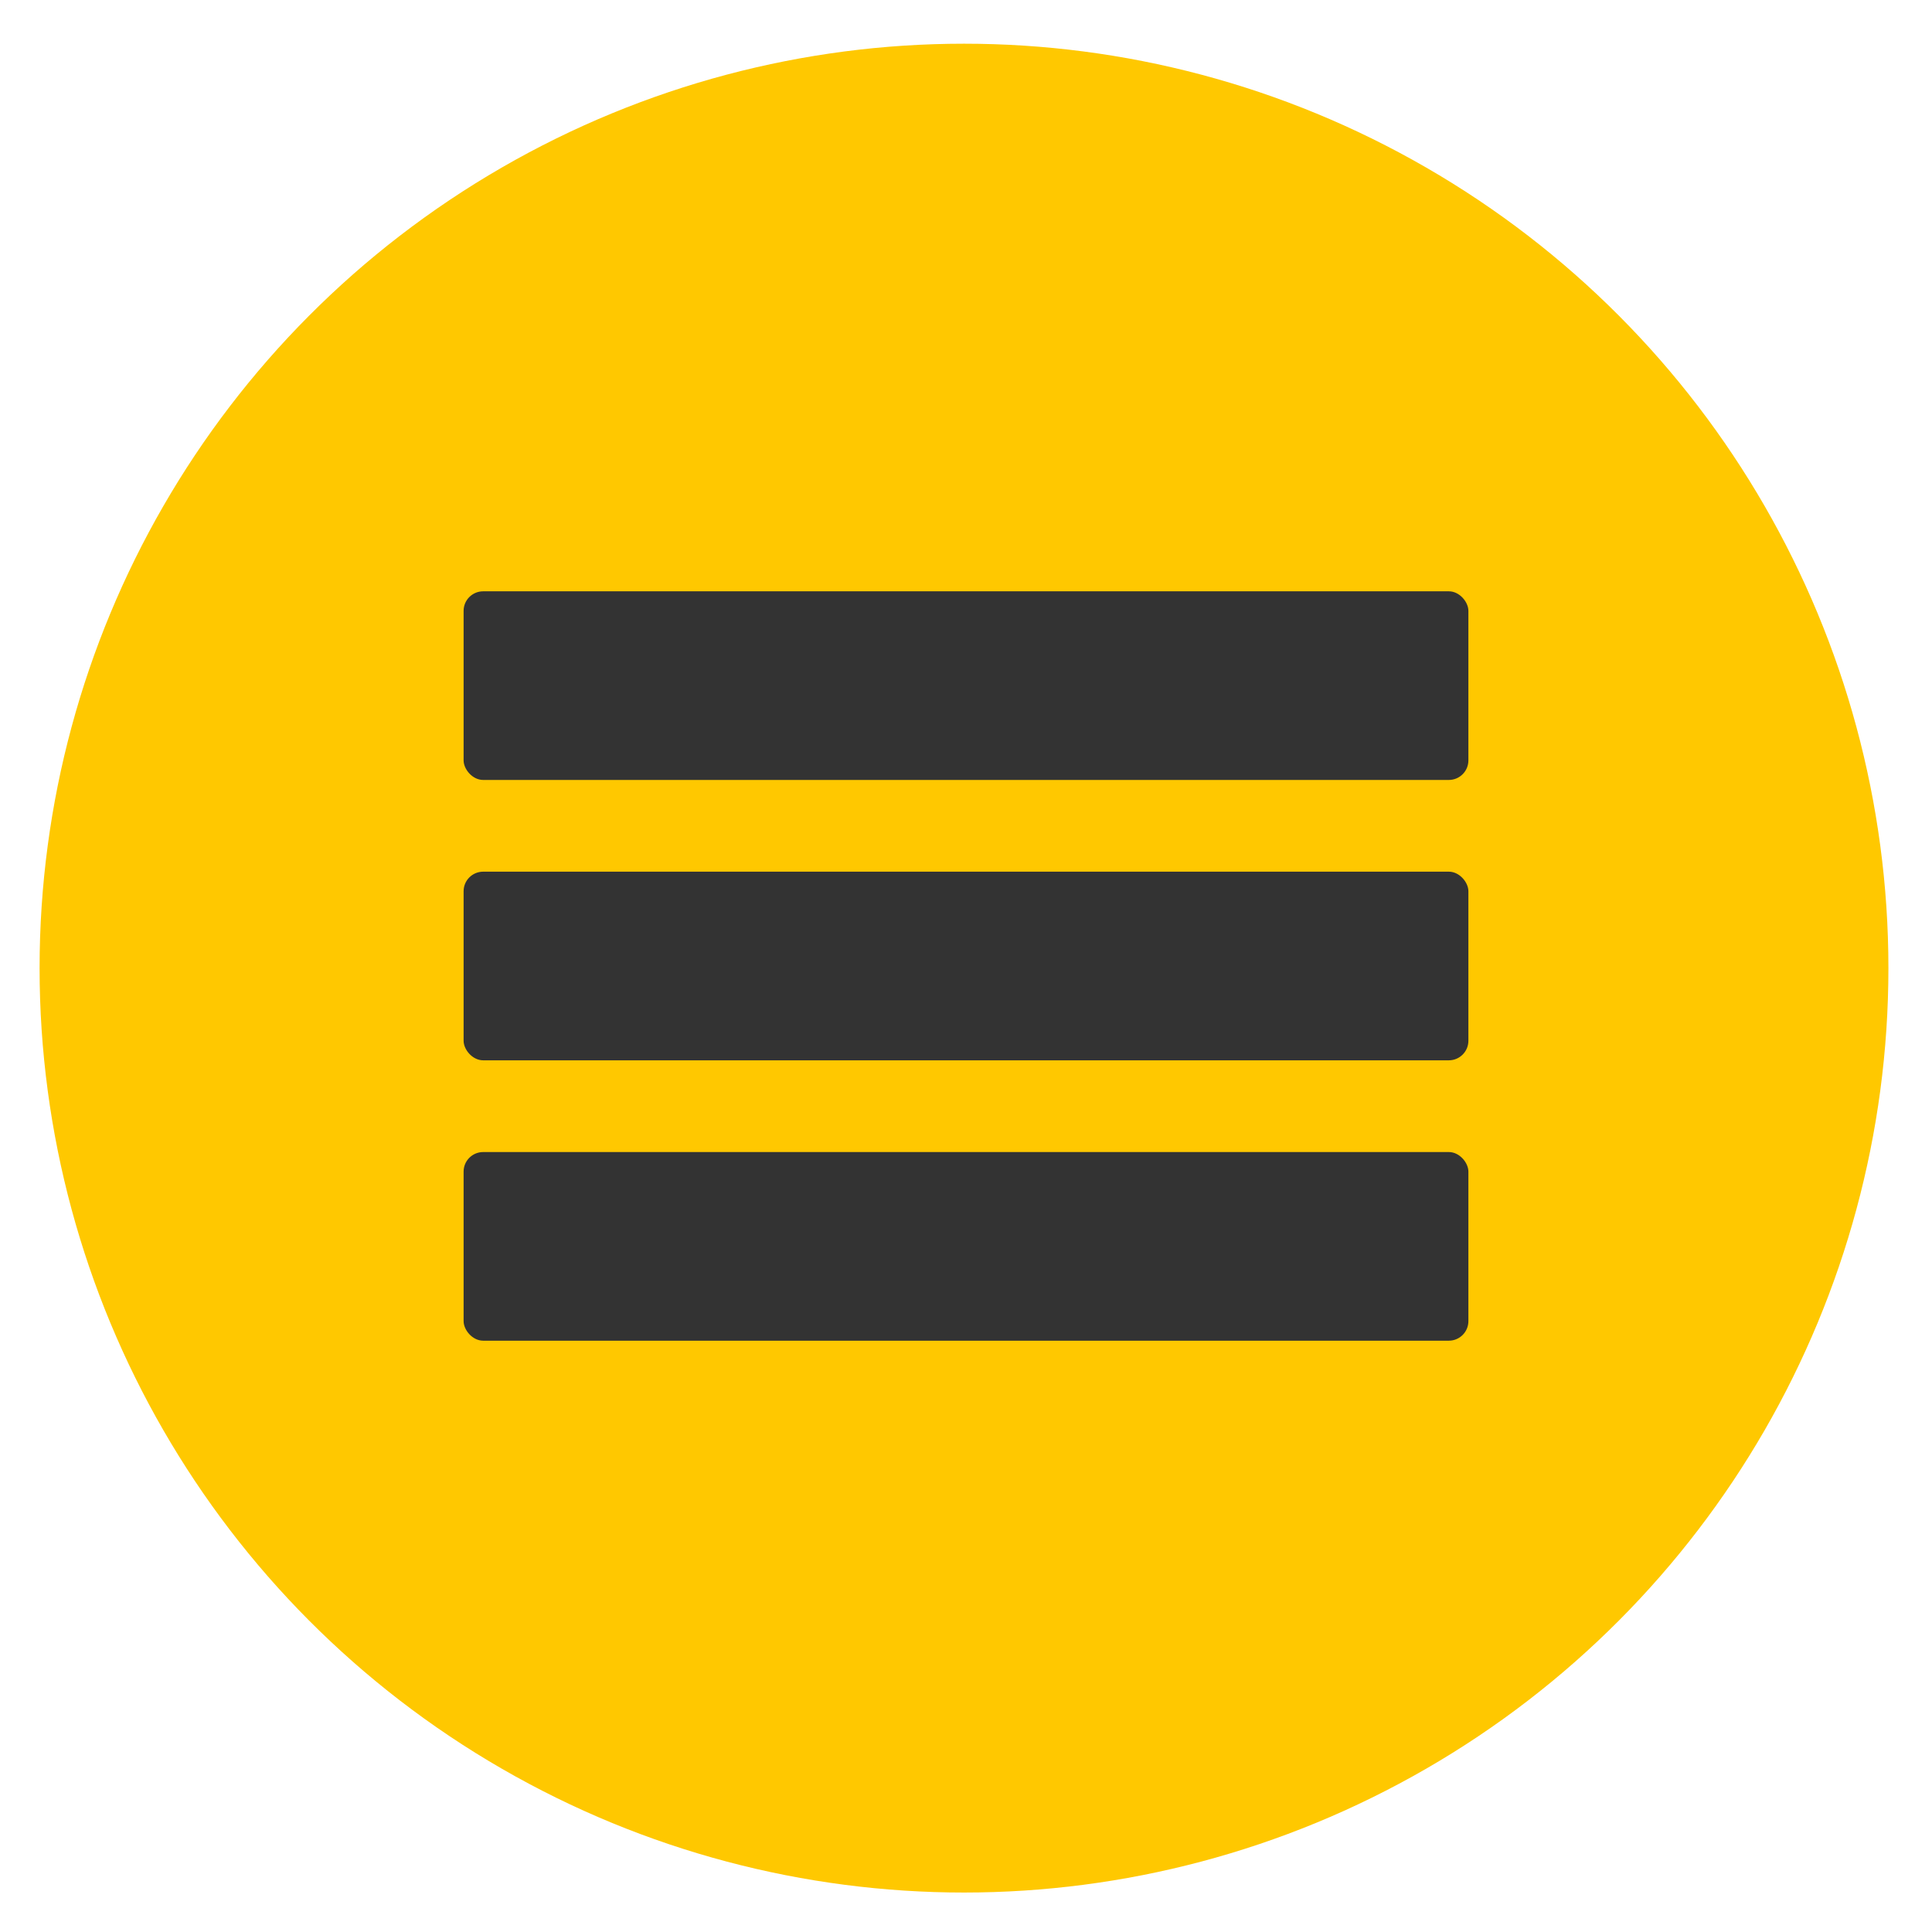
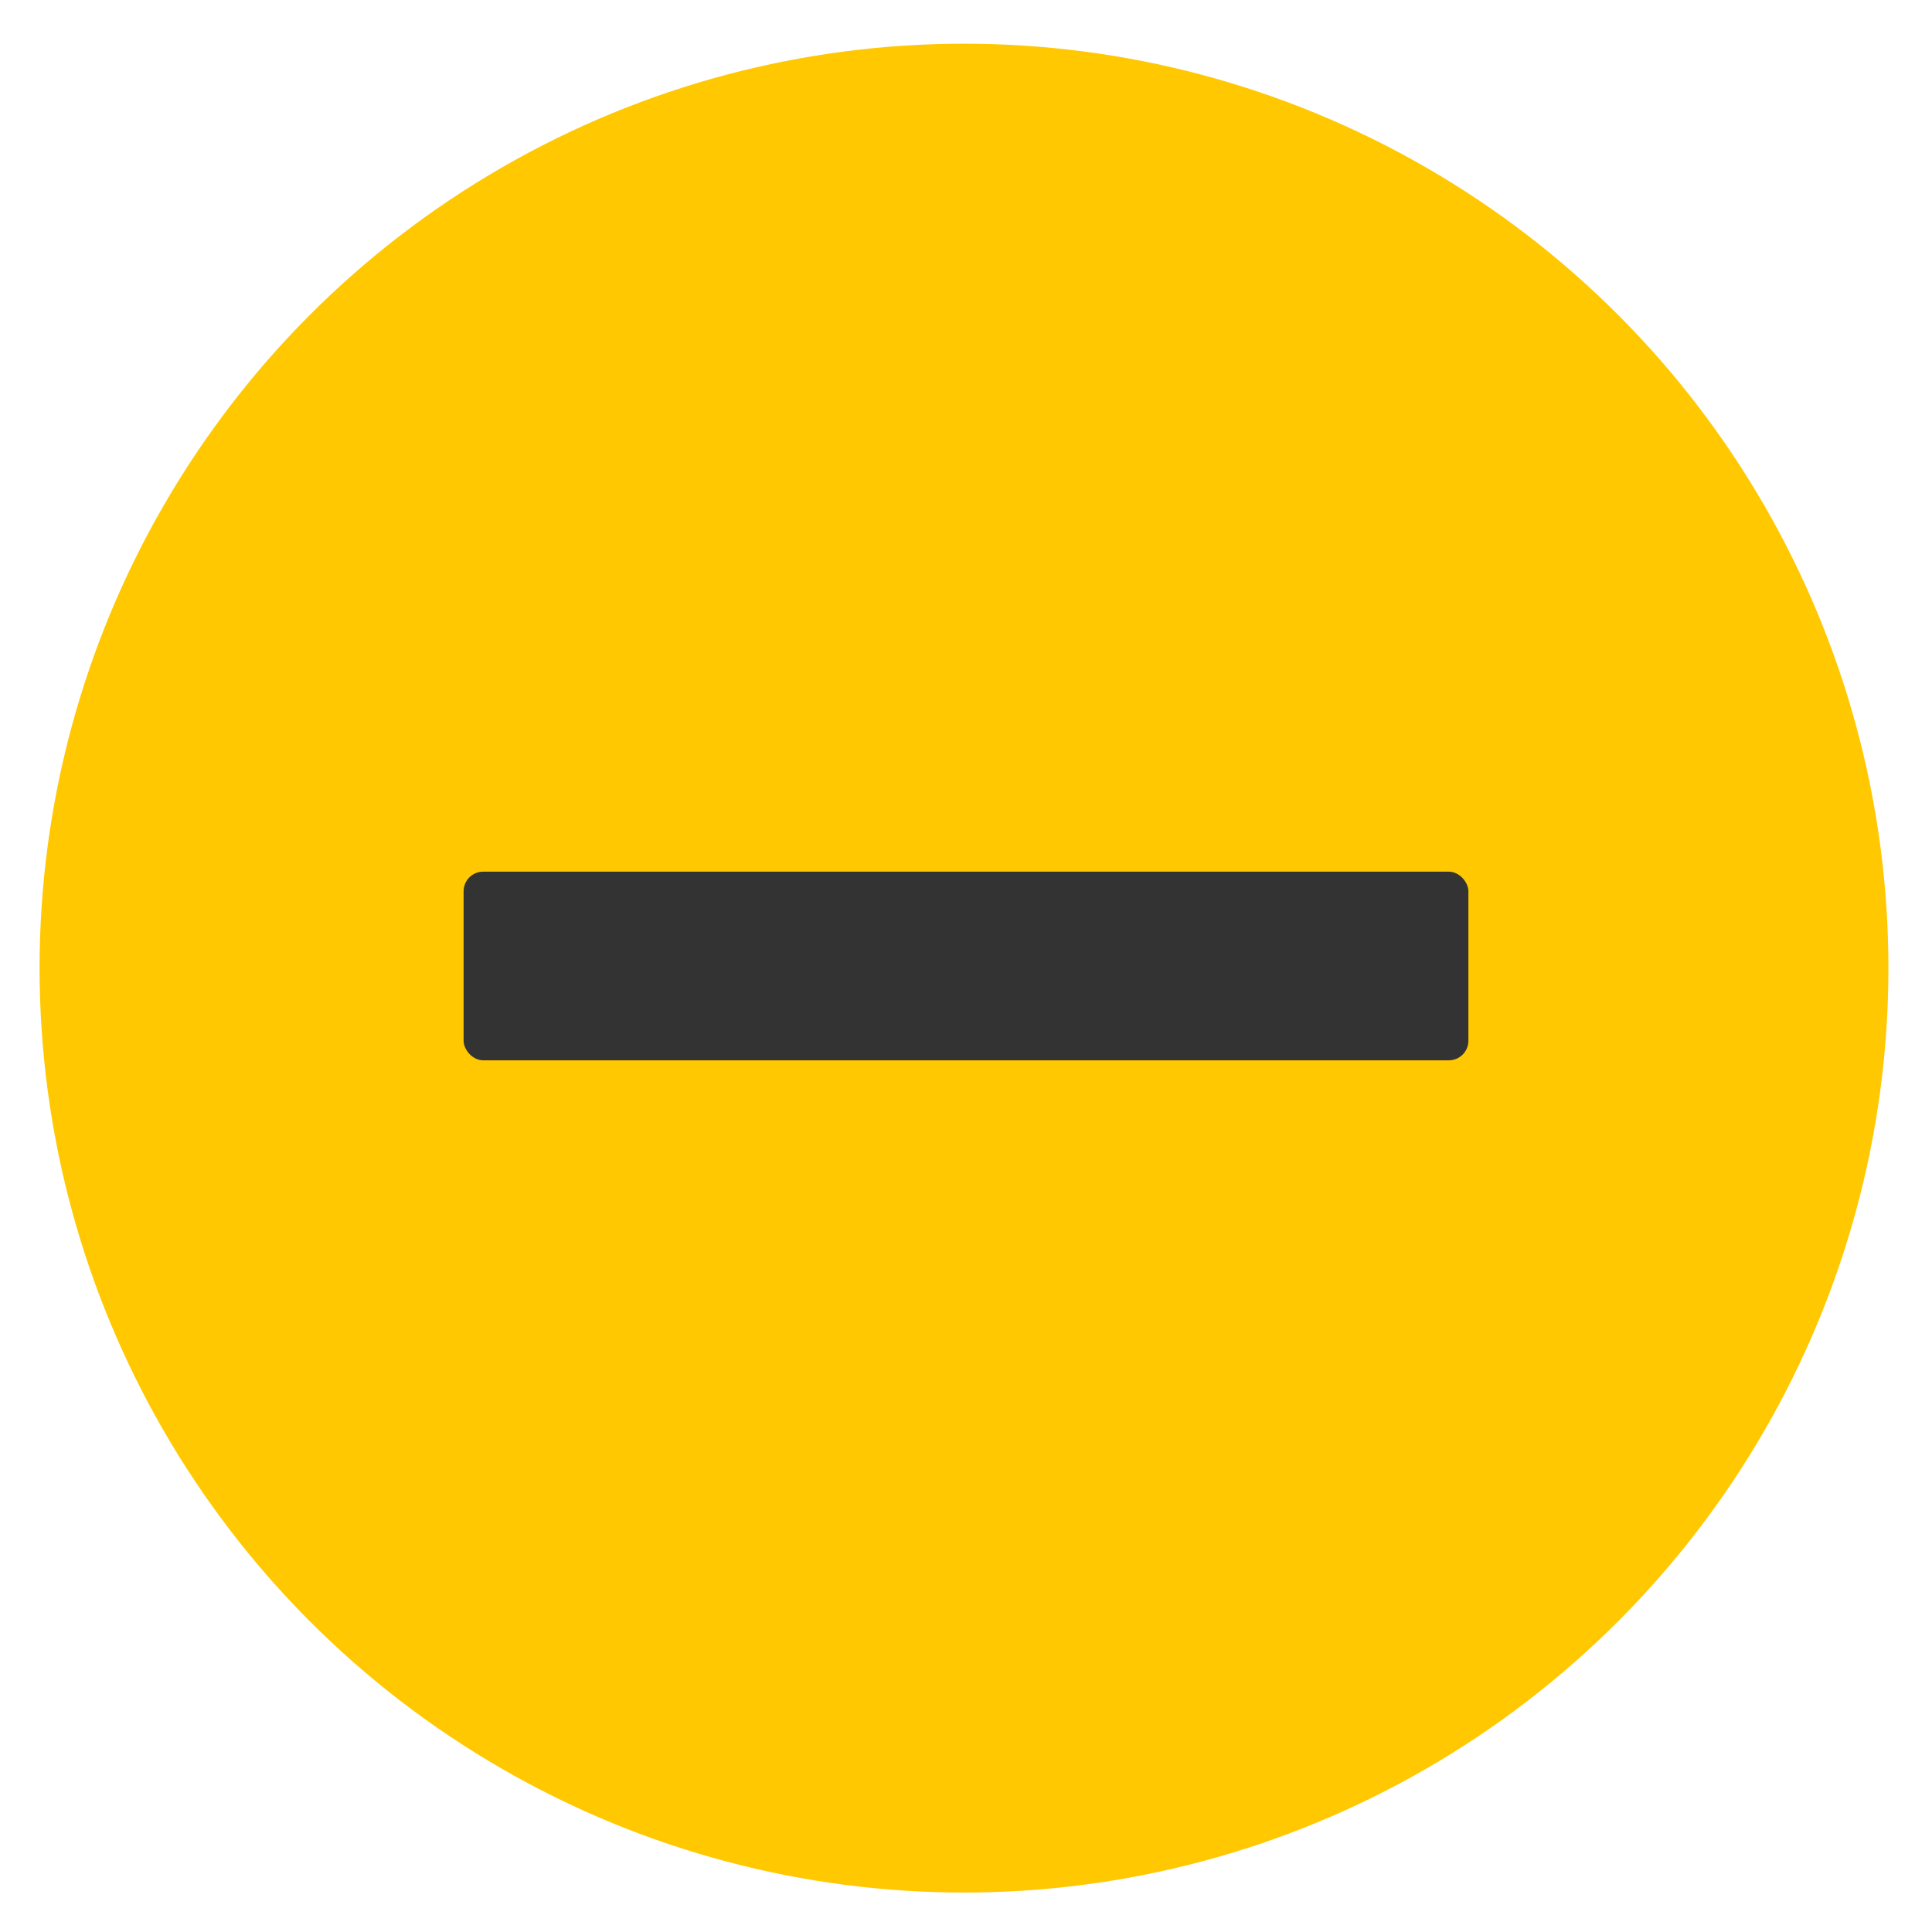
<svg xmlns="http://www.w3.org/2000/svg" id="_Слой_2" data-name="Слой 2" viewBox="0 0 1000 1000">
  <defs>
    <style>
      .cls-1 {
        fill: #ffc800;
      }

      .cls-1, .cls-2 {
        stroke-width: 0px;
      }

      .cls-2 {
        fill: #333;
      }
    </style>
  </defs>
  <circle class="cls-1" cx="498.962" cy="501.098" r="478.475" />
  <g>
-     <rect class="cls-2" x="239.961" y="306.061" width="520.077" height="97.64" rx="10.124" ry="10.124" />
    <rect class="cls-2" x="239.961" y="451.18" width="520.077" height="97.64" rx="10.124" ry="10.124" />
-     <rect class="cls-2" x="239.961" y="596.299" width="520.077" height="97.64" rx="10.124" ry="10.124" />
  </g>
</svg>